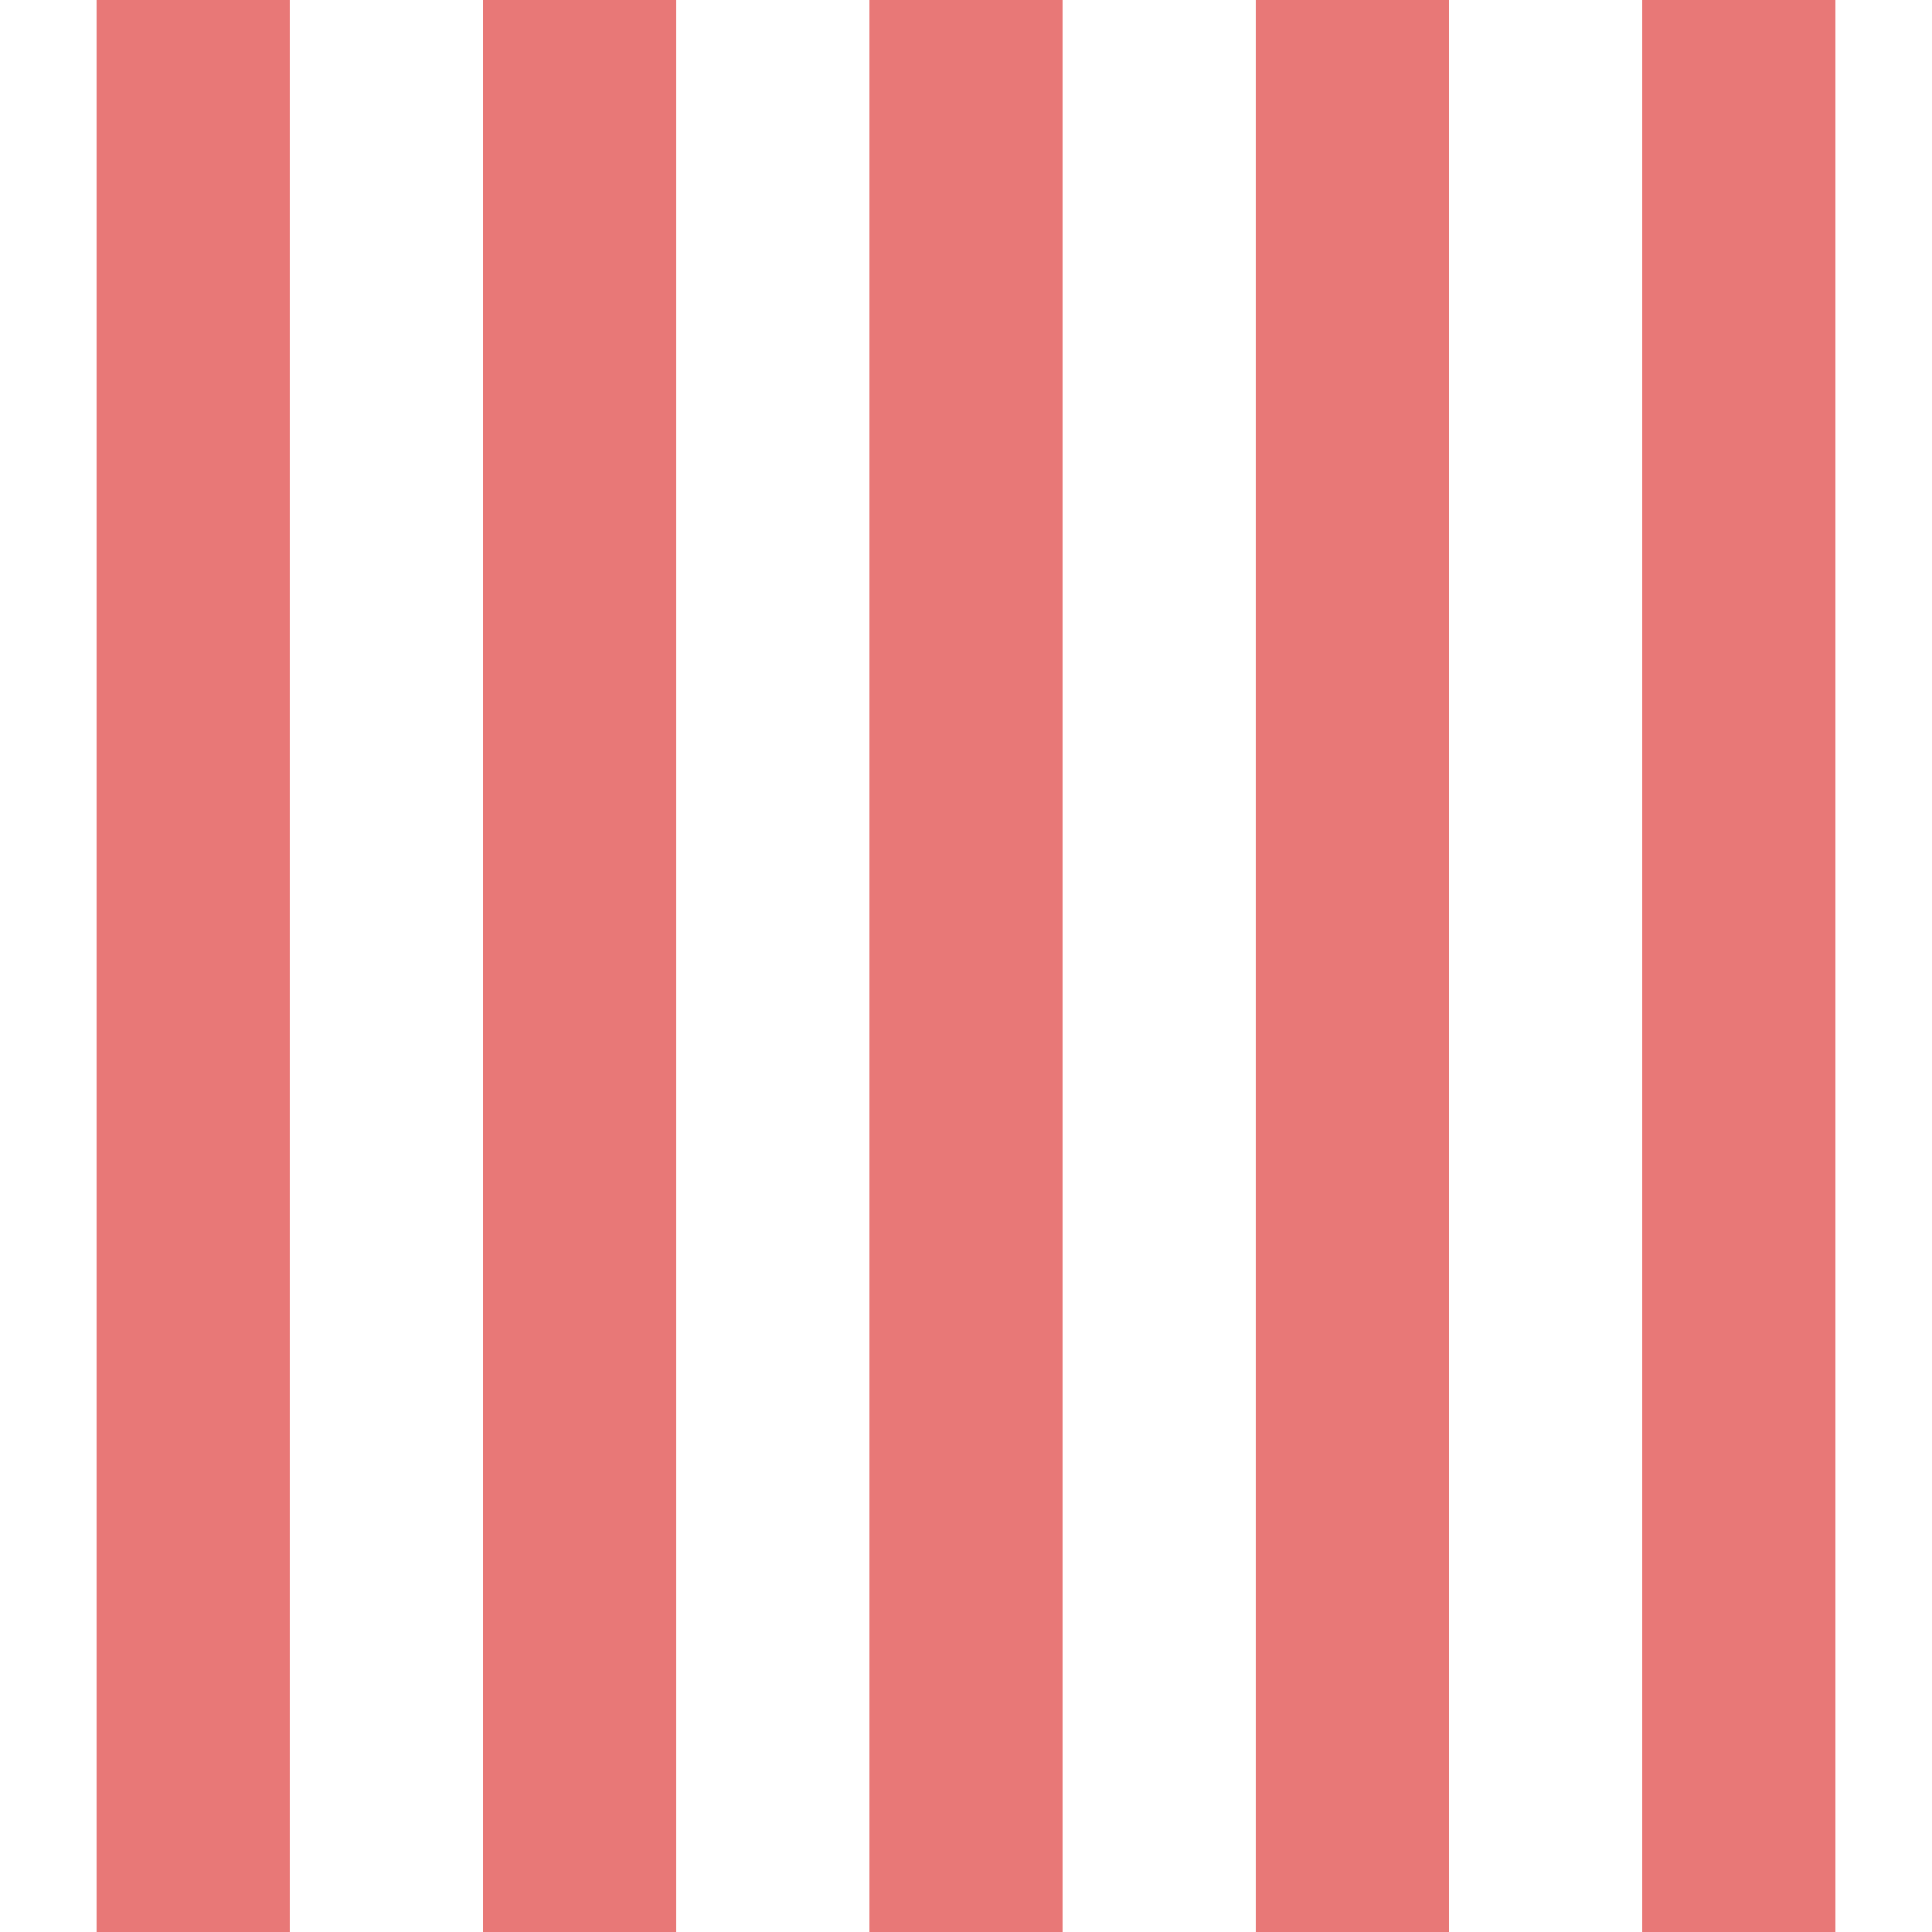
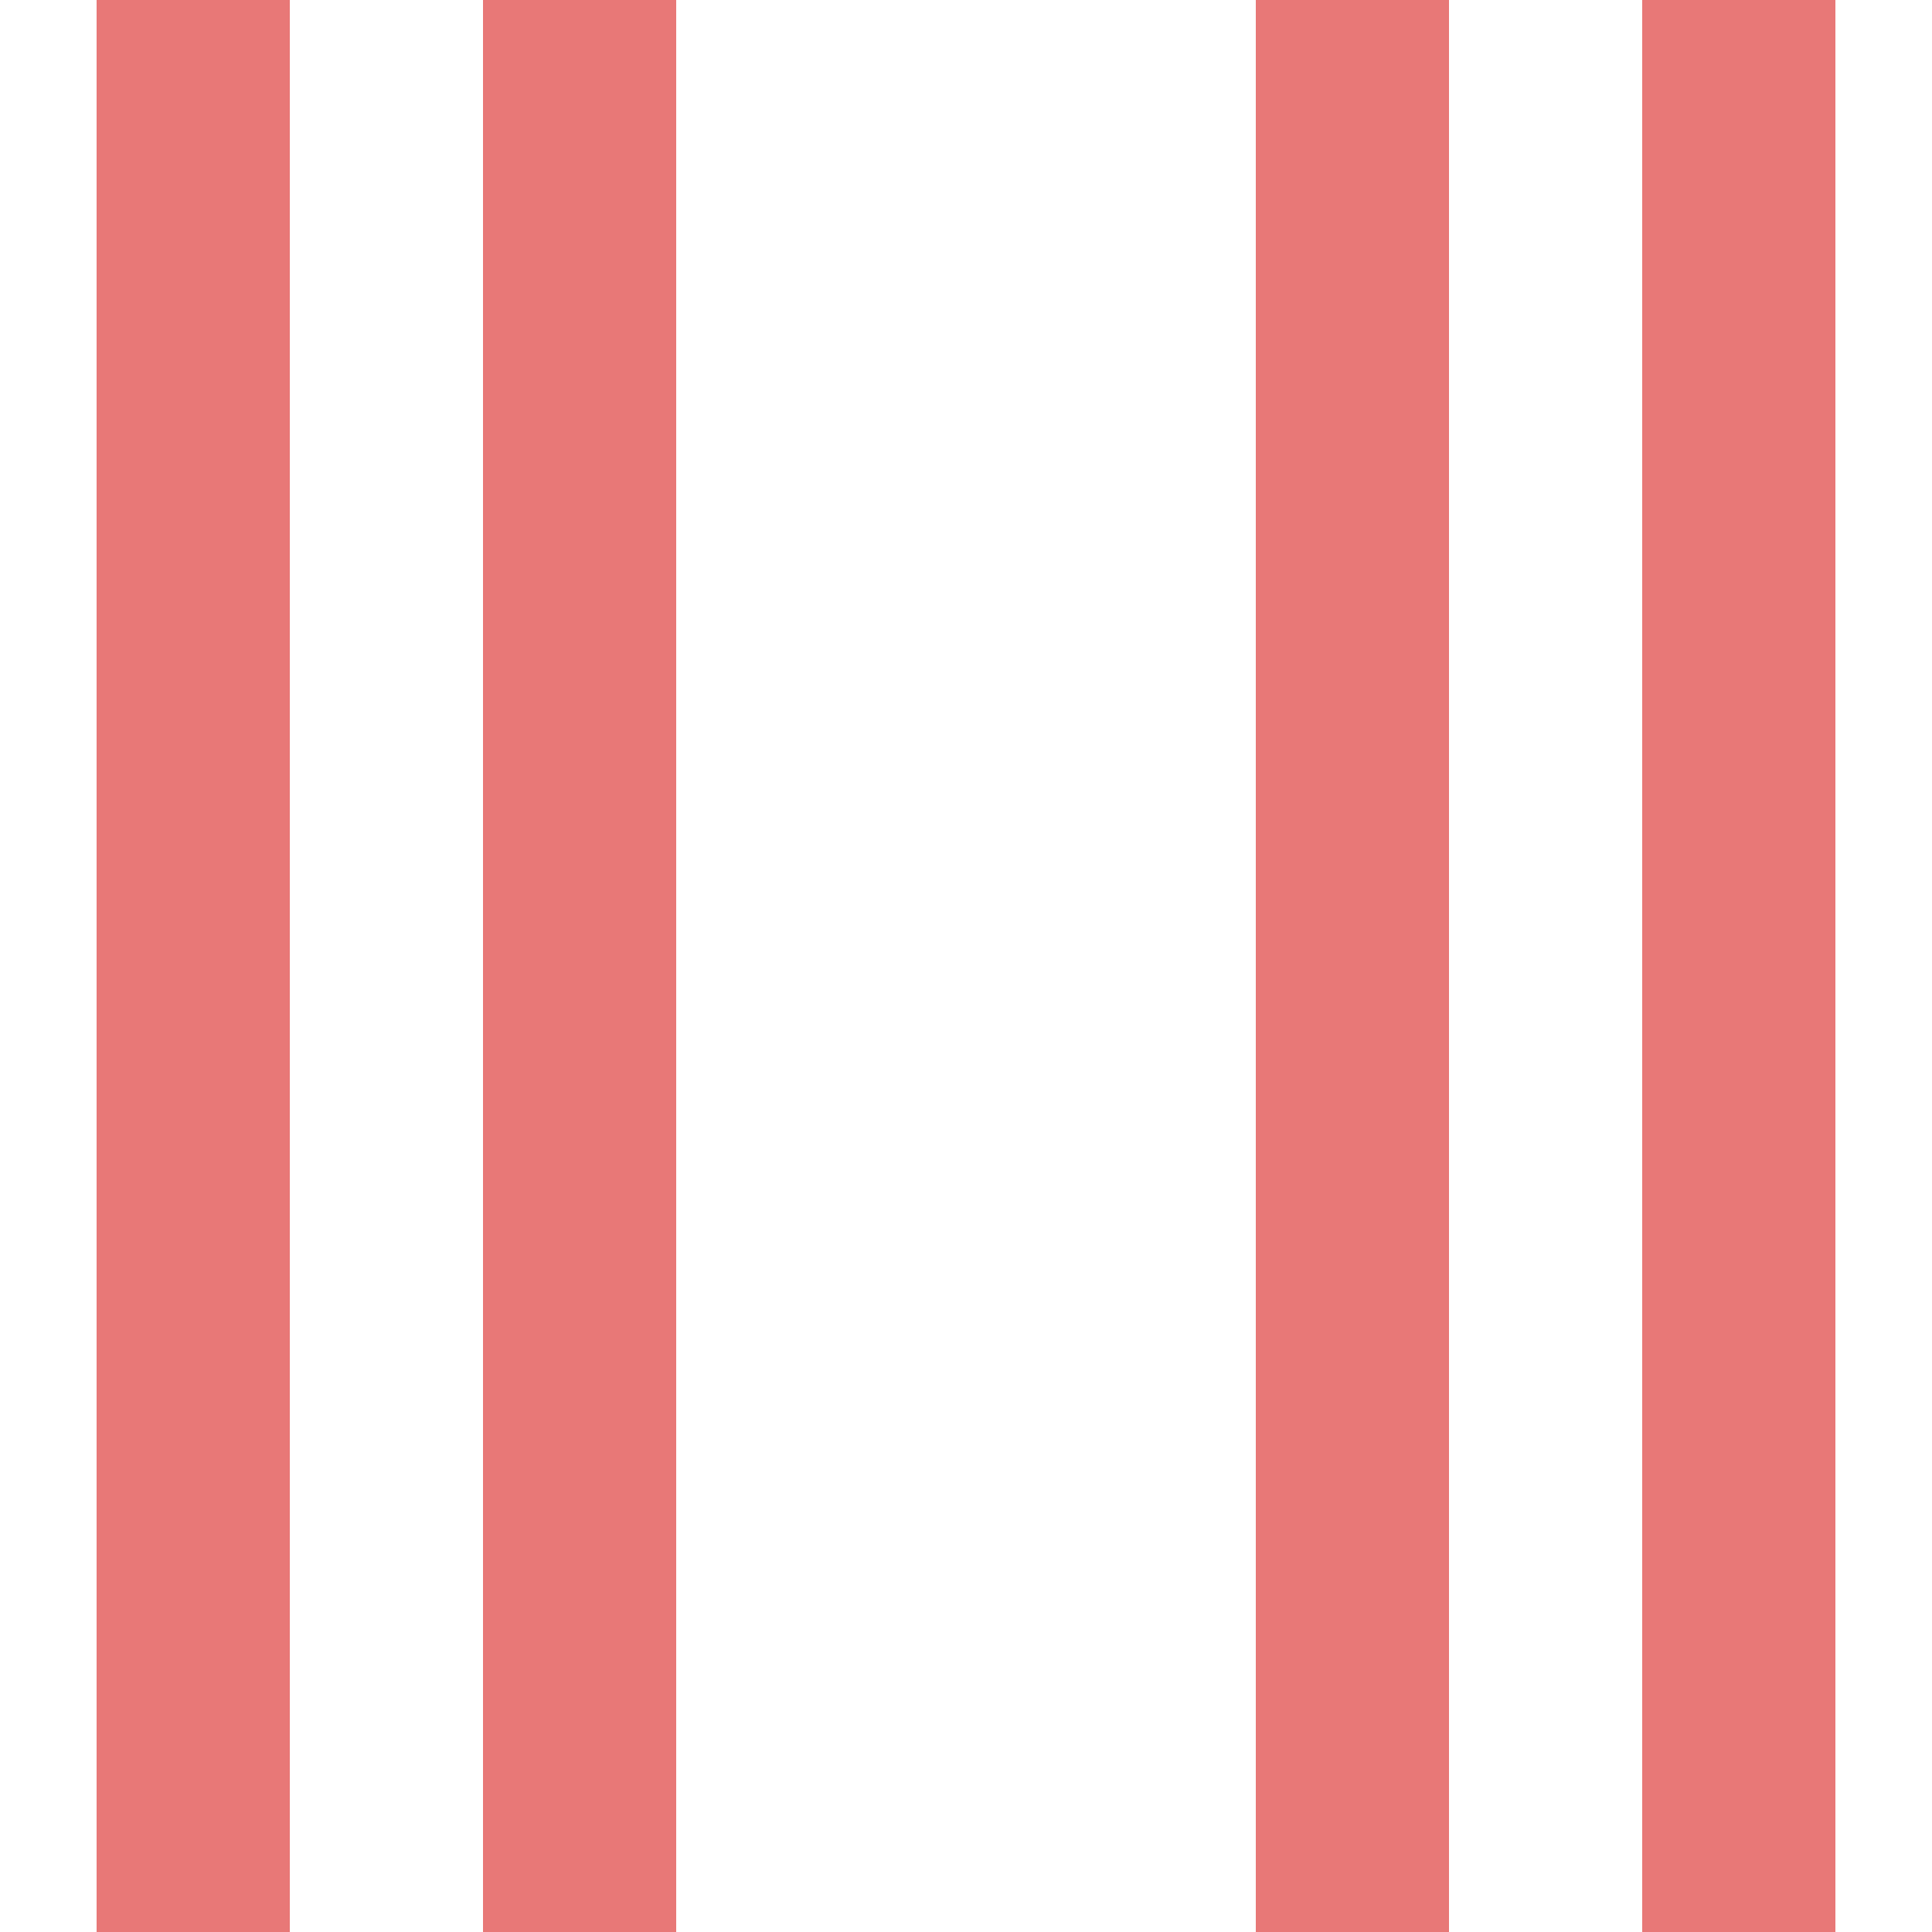
<svg xmlns="http://www.w3.org/2000/svg" xml:space="preserve" width="24in" height="24in" style="shape-rendering:geometricPrecision; text-rendering:geometricPrecision; image-rendering:optimizeQuality; fill-rule:evenodd; clip-rule:evenodd" viewBox="0 0 24 24">
  <defs>
    <style type="text/css">
   
    .fil0 {fill:#E87877}
   
  </style>
  </defs>
  <g id="Layer_x0020_1">
    <g id="_105120472">
      <rect id="_49801472" class="fil0" x="1.2" width="2.4" height="24" />
      <rect id="_49801560" class="fil0" x="6" width="2.4" height="24" />
-       <rect id="_49801648" class="fil0" x="10.8" width="2.4" height="24" />
      <rect id="_49801736" class="fil0" x="15.6" width="2.4" height="24" />
      <rect id="_49801824" class="fil0" x="20.4" width="2.4" height="24" />
    </g>
  </g>
</svg>